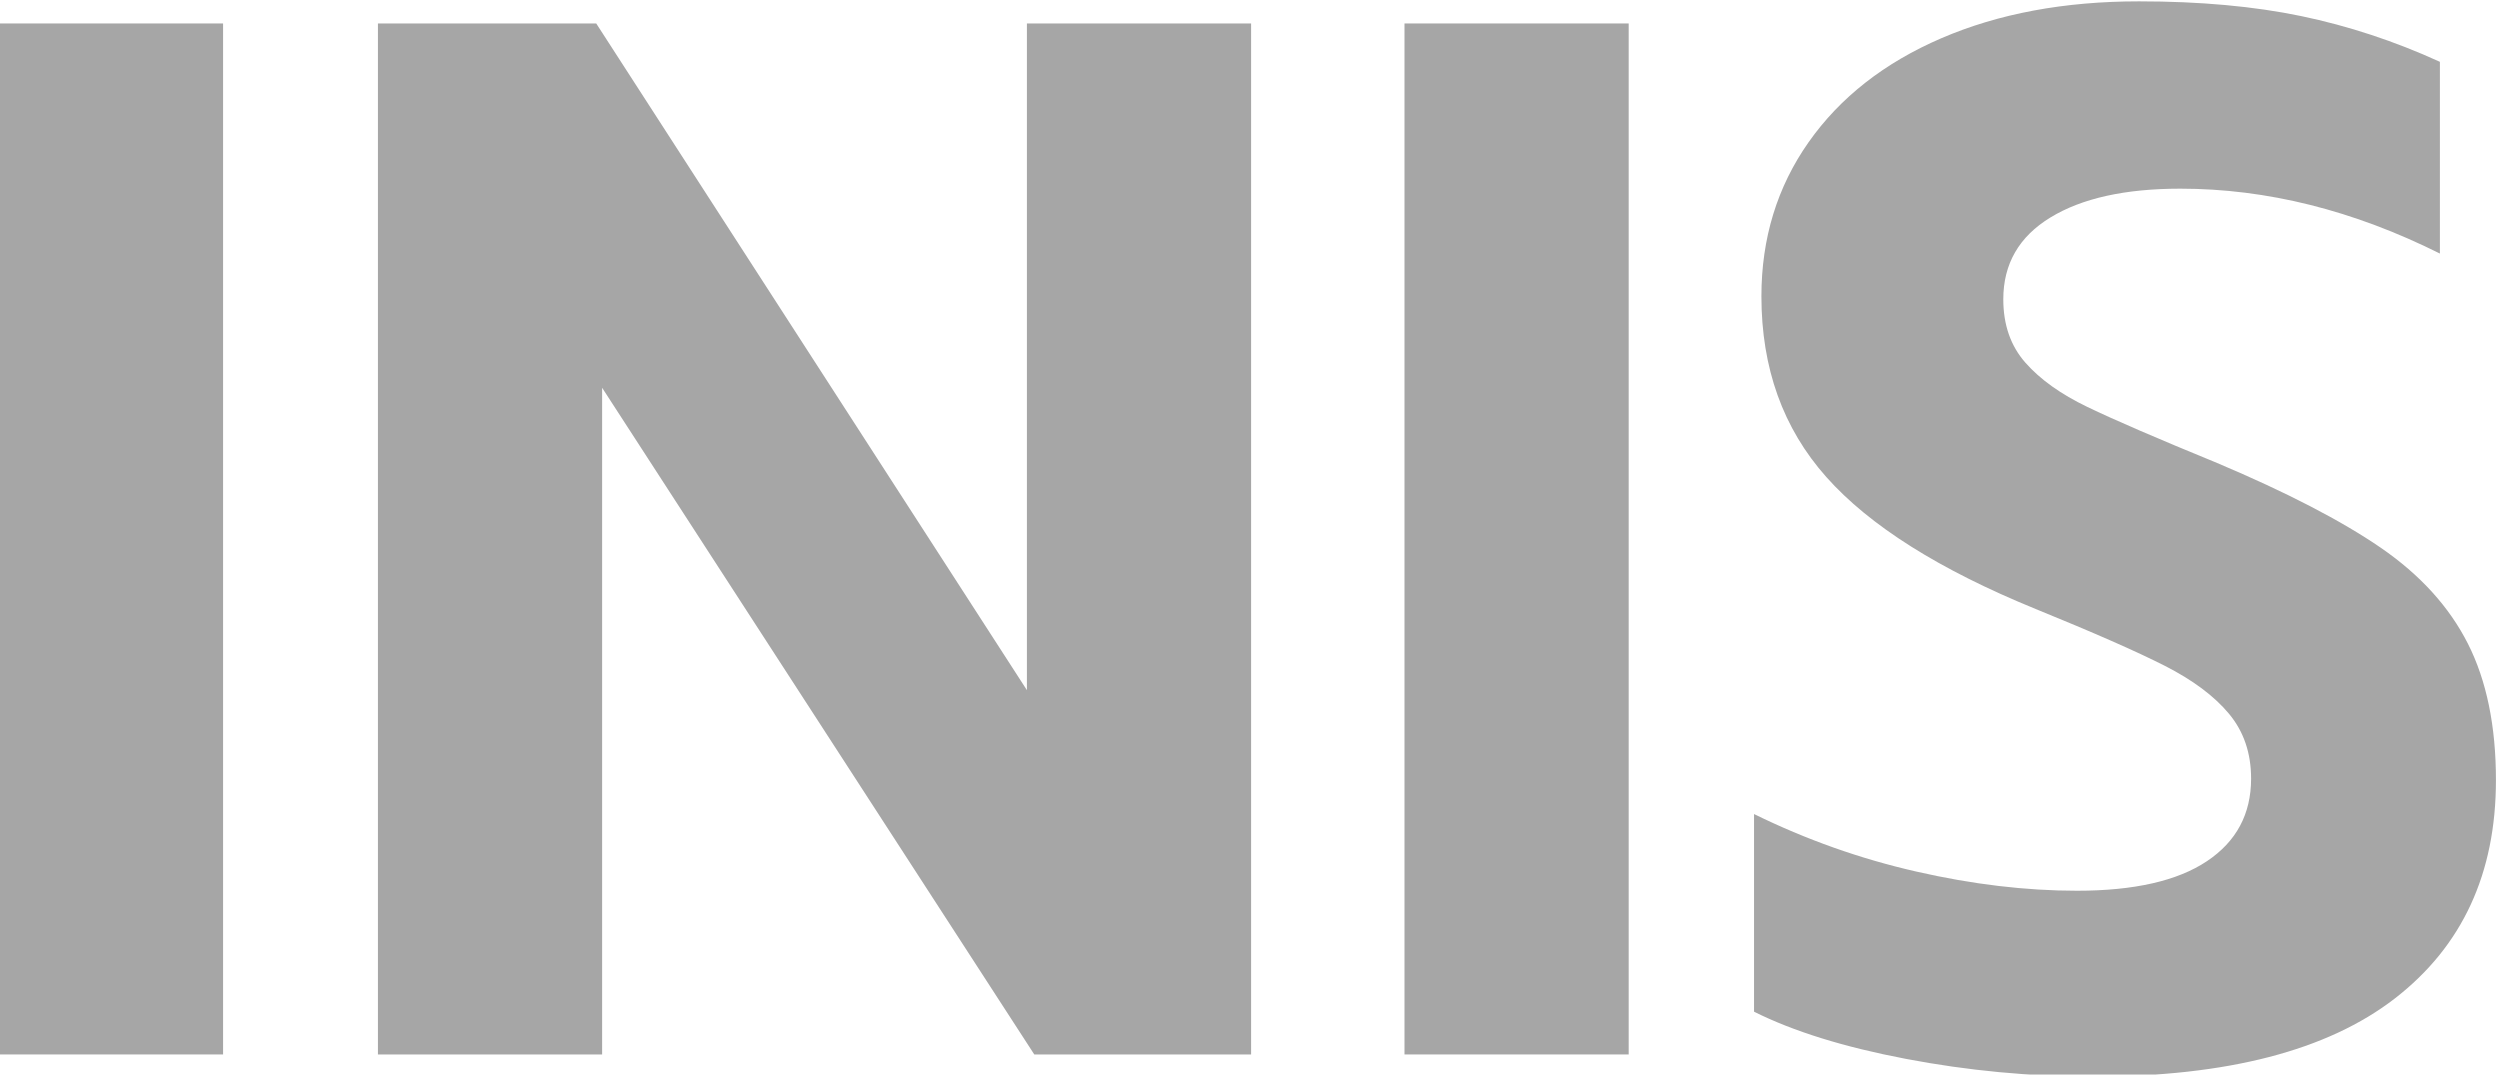
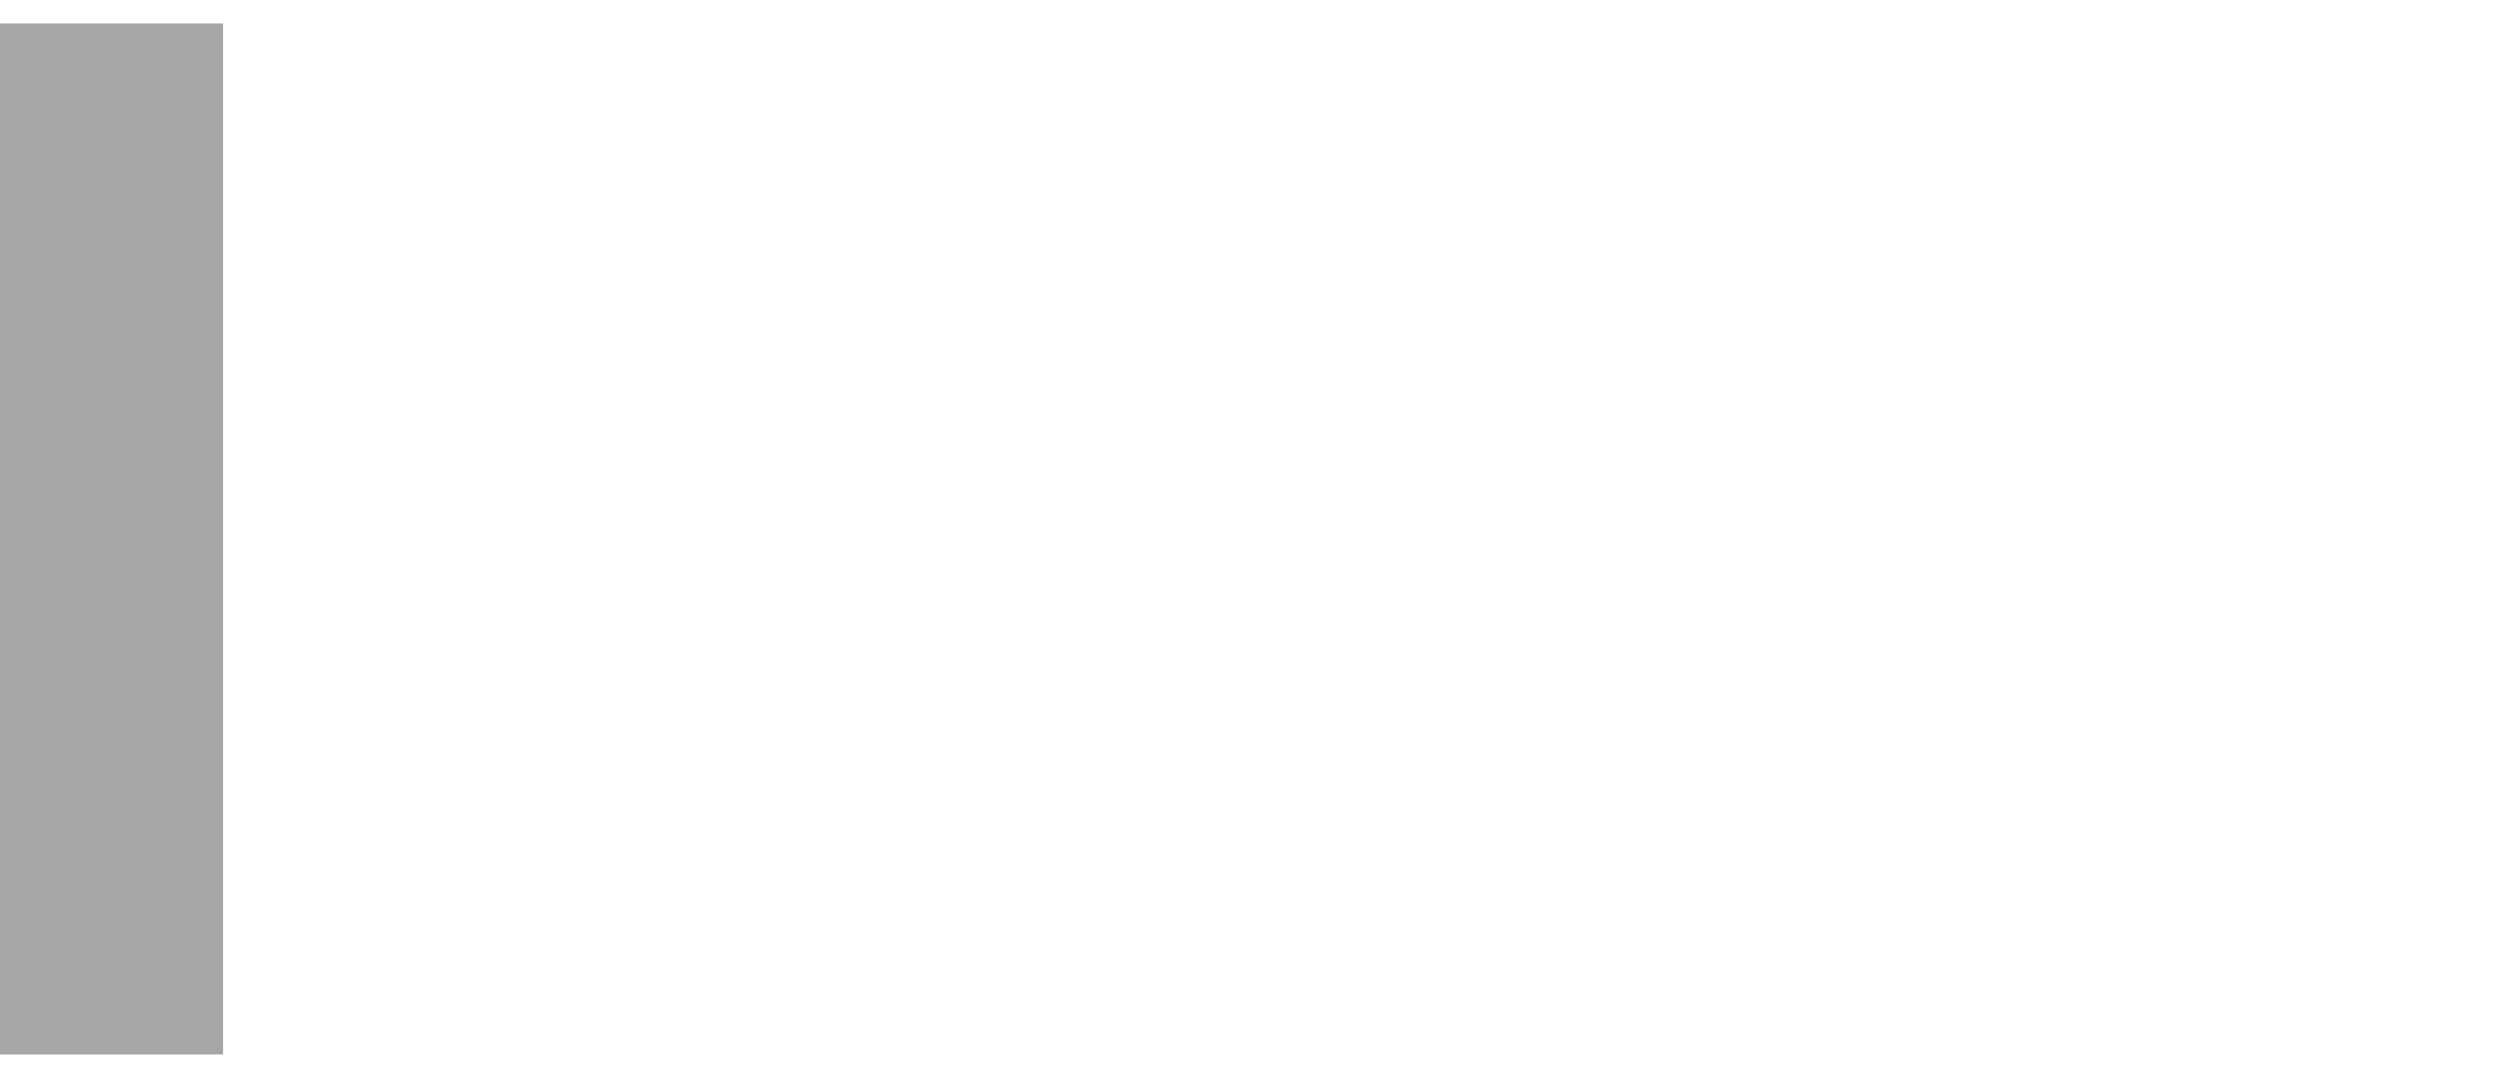
<svg xmlns="http://www.w3.org/2000/svg" width="839" zoomAndPan="magnify" viewBox="0 0 629.25 270.75" height="361" preserveAspectRatio="xMidYMid meet" version="1.0">
  <defs>
    <clipPath id="406a29d65c">
-       <path d="M 441 0.035 L 628.5 0.035 L 628.5 270.465 L 441 270.465 Z M 441 0.035 " clip-rule="nonzero" />
-     </clipPath>
+       </clipPath>
  </defs>
  <path fill="#a6a6a6" d="M -0.277 5.906 L 56.148 5.906 L 56.148 265.406 L -0.277 265.406 Z M -0.277 5.906 " fill-opacity="1" fill-rule="nonzero" />
-   <path fill="#a6a6a6" d="M 95.125 5.906 L 150.07 5.906 L 258.473 173.711 L 258.473 5.906 L 314.902 5.906 L 314.902 265.406 L 260.328 265.406 L 151.555 97.605 L 151.555 265.406 L 95.125 265.406 Z M 95.125 5.906 " fill-opacity="1" fill-rule="nonzero" />
-   <path fill="#a6a6a6" d="M 353.512 5.906 L 409.941 5.906 L 409.941 265.406 L 353.512 265.406 Z M 353.512 5.906 " fill-opacity="1" fill-rule="nonzero" />
  <g clip-path="url(#406a29d65c)">
-     <path fill="#a6a6a6" d="M 479.73 266.52 C 464.137 263.551 451.387 259.594 441.492 254.641 L 441.492 204.895 C 454.605 211.332 468.223 216.16 482.328 219.371 C 496.438 222.594 509.922 224.199 522.793 224.199 C 537.145 224.199 548.039 221.727 555.465 216.773 C 562.887 211.824 566.602 204.895 566.602 195.984 C 566.602 189.551 564.746 184.105 561.031 179.648 C 557.32 175.195 551.938 171.176 544.883 167.586 C 537.828 164 527 159.23 512.398 153.293 C 488.141 143.395 470.57 132.316 459.684 120.066 C 448.789 107.812 443.348 92.656 443.348 74.586 C 443.348 59.988 447.305 47.059 455.227 35.793 C 463.145 24.535 474.281 15.809 488.641 9.621 C 502.988 3.438 519.574 0.34 538.387 0.34 C 553.73 0.34 567.344 1.582 579.223 4.051 C 591.102 6.527 602.734 10.363 614.121 15.559 L 614.121 63.82 C 592.34 52.934 570.555 47.488 548.781 47.488 C 534.918 47.488 524.027 49.898 516.113 54.727 C 508.188 59.551 504.23 66.422 504.23 75.332 C 504.23 81.77 506.09 87.09 509.801 91.293 C 513.512 95.504 518.711 99.219 525.395 102.43 C 532.074 105.648 542.965 110.355 558.062 116.539 C 575.633 123.965 589.367 131.082 599.27 137.887 C 609.164 144.695 616.469 152.734 621.172 162.016 C 625.871 171.297 628.227 182.746 628.227 196.355 C 628.227 219.871 619.746 238.184 602.797 251.301 C 585.84 264.422 560.531 270.977 526.879 270.977 C 511.035 270.977 495.32 269.492 479.73 266.52 Z M 479.73 266.52 " fill-opacity="1" fill-rule="nonzero" />
-   </g>
+     </g>
</svg>